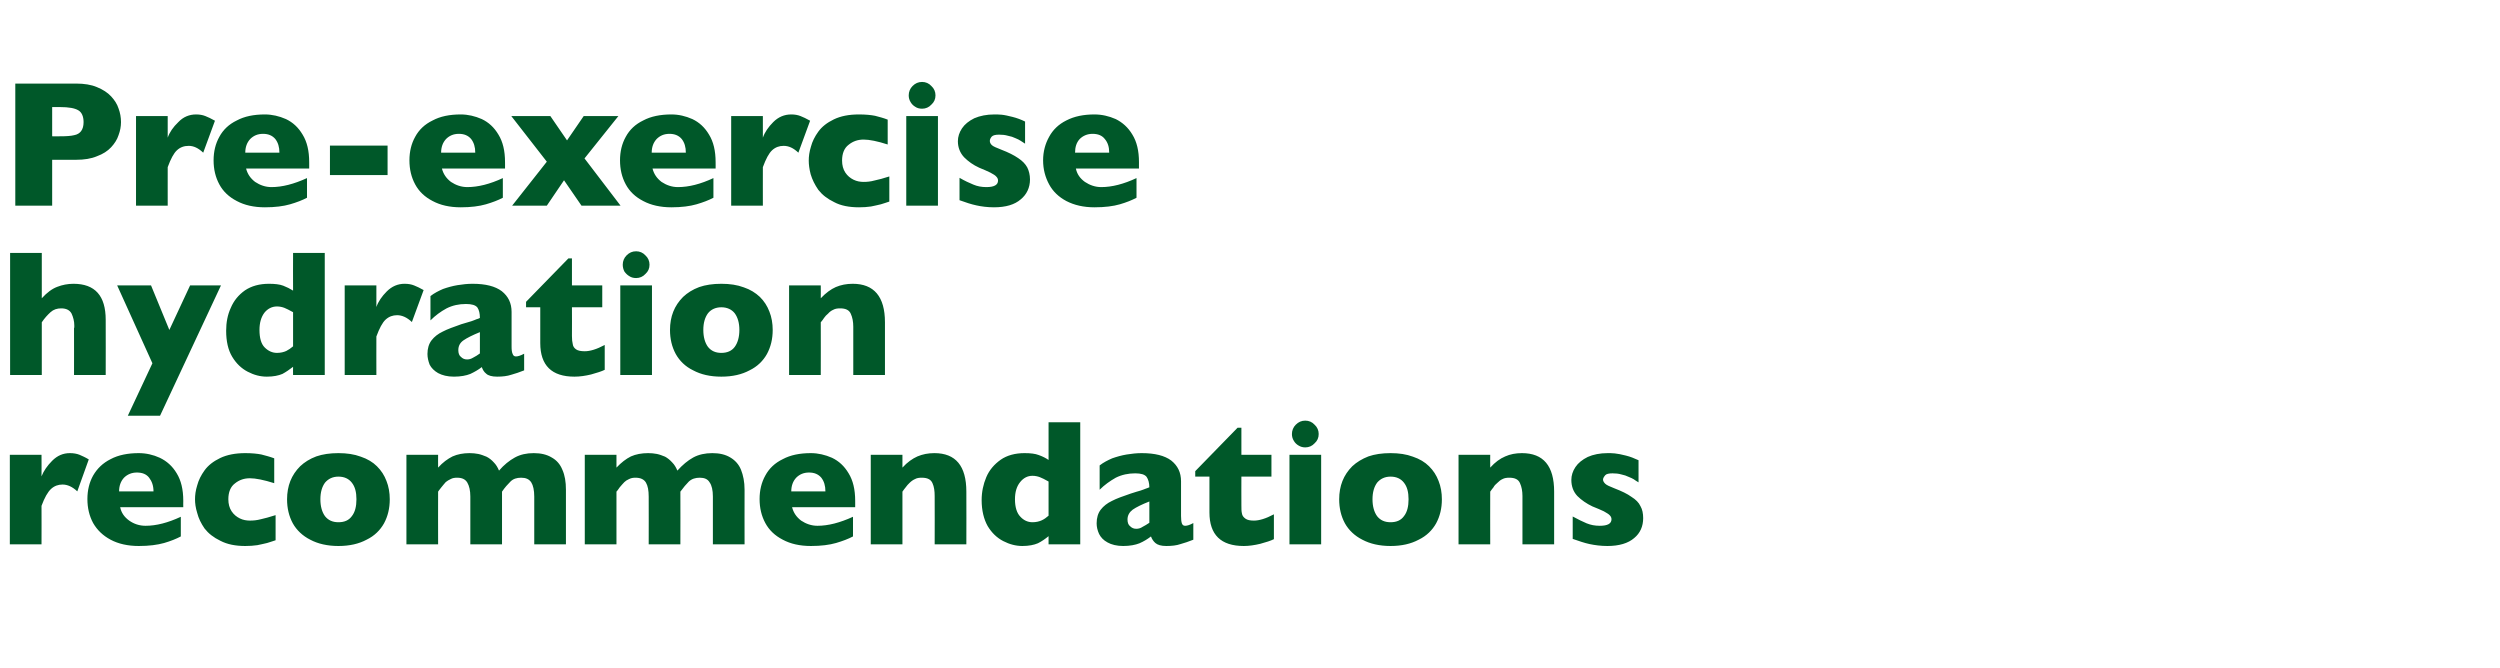
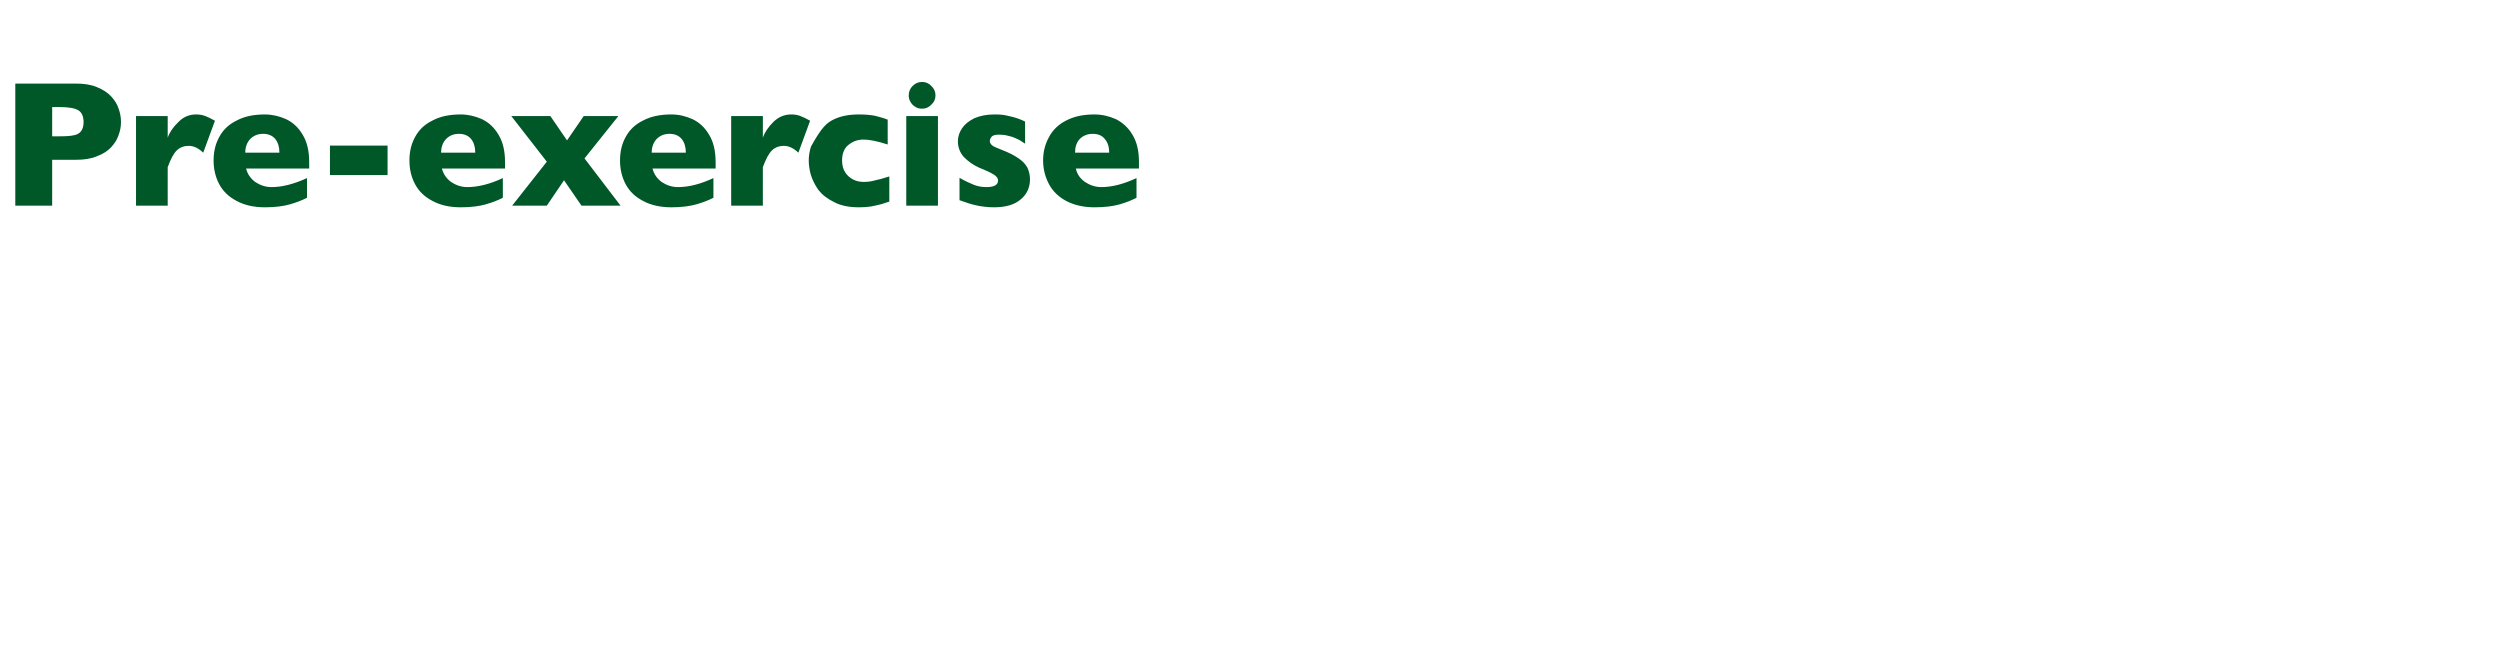
<svg xmlns="http://www.w3.org/2000/svg" version="1.1" width="915.3px" height="244.5px" viewBox="0 -30 915.3 244.5" style="top:-30px">
  <desc>Pre exercise hydration recommendations</desc>
  <defs />
  <g id="Polygon197859">
-     <path d="M 32.5 138.2 C 32.5 138.2 28.3 149.9 28.3 149.9 C 26.5 148.2 24.7 147.4 22.9 147.4 C 21.3 147.4 19.9 147.9 18.7 149 C 17.5 150.1 16.3 152.2 15.2 155.2 C 15.24 155.16 15.2 169.3 15.2 169.3 L 3.6 169.3 L 3.6 136.5 L 15.2 136.5 C 15.2 136.5 15.24 144.4 15.2 144.4 C 16 142.4 17.3 140.5 19.1 138.7 C 21 136.8 23.1 135.9 25.6 135.9 C 26.9 135.9 28.1 136.1 29.1 136.5 C 30 136.9 31.2 137.4 32.5 138.2 Z M 67.1 155.7 C 67.1 155.7 43.96 155.68 44 155.7 C 44.4 157.7 45.5 159.3 47.3 160.6 C 49 161.8 51 162.5 53.3 162.5 C 57.2 162.5 61.5 161.4 66.2 159.2 C 66.2 159.2 66.2 166.4 66.2 166.4 C 64.5 167.3 62.5 168.1 60.1 168.8 C 57.6 169.5 54.6 169.9 50.8 169.9 C 46.8 169.9 43.3 169.1 40.5 167.6 C 37.7 166.1 35.6 164.1 34.1 161.5 C 32.7 158.9 32 156 32 152.7 C 32 149.5 32.7 146.6 34.1 144.1 C 35.6 141.5 37.7 139.5 40.5 138.1 C 43.3 136.6 46.8 135.9 50.8 135.9 C 53.5 135.9 56.1 136.5 58.5 137.6 C 61 138.8 63.1 140.6 64.7 143.3 C 66.3 145.9 67.1 149.2 67.1 153.4 C 67.06 153.36 67.1 155.7 67.1 155.7 Z M 56.2 149.9 C 56.2 147.8 55.6 146.2 54.6 144.9 C 53.6 143.6 52.1 143 50.1 143 C 48.2 143 46.6 143.7 45.4 144.9 C 44.2 146.2 43.6 147.9 43.6 149.9 C 43.6 149.9 56.2 149.9 56.2 149.9 Z M 100.9 167.8 C 99.9 168.1 98.9 168.5 97.8 168.8 C 96.7 169.1 95.5 169.3 94.2 169.6 C 92.8 169.8 91.4 169.9 89.8 169.9 C 86.2 169.9 83.2 169.3 80.7 168 C 78.2 166.8 76.3 165.3 74.9 163.5 C 73.6 161.6 72.7 159.8 72.2 157.8 C 71.6 155.9 71.4 154.2 71.4 152.8 C 71.4 151.3 71.6 149.6 72.2 147.7 C 72.7 145.8 73.6 144 74.9 142.2 C 76.2 140.4 78.1 138.9 80.6 137.7 C 83.1 136.5 86.2 135.9 89.8 135.9 C 92.2 135.9 94.2 136.1 95.7 136.4 C 97.2 136.8 98.8 137.2 100.4 137.8 C 100.4 137.8 100.4 146.9 100.4 146.9 C 96.6 145.7 93.6 145.1 91.5 145.1 C 89.4 145.1 87.6 145.7 86 147 C 84.4 148.2 83.6 150.2 83.6 152.8 C 83.6 154.5 84 156 84.8 157.2 C 85.6 158.4 86.6 159.2 87.8 159.8 C 89 160.4 90.3 160.6 91.5 160.6 C 92.7 160.6 94 160.5 95.5 160.1 C 96.9 159.8 98.7 159.3 100.9 158.6 C 100.9 158.6 100.9 167.8 100.9 167.8 Z M 142.7 152.8 C 142.7 156.1 142 159 140.6 161.6 C 139.2 164.1 137.1 166.2 134.2 167.6 C 131.4 169.1 128 169.9 123.9 169.9 C 119.9 169.9 116.4 169.1 113.6 167.6 C 110.8 166.2 108.6 164.1 107.2 161.6 C 105.8 159 105.1 156.1 105.1 152.8 C 105.1 150.4 105.5 148.1 106.3 146.1 C 107.1 144.1 108.3 142.3 109.9 140.7 C 111.5 139.2 113.4 138 115.8 137.1 C 118.1 136.3 120.8 135.9 123.9 135.9 C 127 135.9 129.7 136.3 132.1 137.2 C 134.5 138 136.5 139.2 138 140.7 C 139.6 142.3 140.7 144 141.5 146.1 C 142.3 148.1 142.7 150.4 142.7 152.8 Z M 130.5 152.8 C 130.5 150.2 130 148.2 128.8 146.7 C 127.7 145.3 126.1 144.5 123.9 144.5 C 121.8 144.5 120.2 145.3 119 146.7 C 117.9 148.2 117.3 150.2 117.3 152.8 C 117.3 155.4 117.9 157.5 119 159 C 120.2 160.5 121.8 161.2 123.9 161.2 C 126.1 161.2 127.7 160.5 128.8 159 C 130 157.5 130.5 155.4 130.5 152.8 Z M 207.2 169.3 L 195.6 169.3 C 195.6 169.3 195.62 151.78 195.6 151.8 C 195.6 149.5 195.2 147.7 194.5 146.6 C 193.7 145.4 192.5 144.9 190.8 144.9 C 189.2 144.9 187.9 145.3 186.9 146.3 C 185.9 147.3 184.8 148.5 183.8 150 C 183.79 150.01 183.8 169.3 183.8 169.3 L 172.2 169.3 C 172.2 169.3 172.19 151.78 172.2 151.8 C 172.2 149.6 171.8 147.9 171.1 146.7 C 170.4 145.5 169.2 144.9 167.4 144.9 C 166.5 144.9 165.7 145 165 145.4 C 164.3 145.7 163.7 146.1 163.2 146.5 C 162.8 147 162.2 147.6 161.6 148.4 C 160.9 149.3 160.5 149.8 160.4 150 C 160.36 150.01 160.4 169.3 160.4 169.3 L 148.8 169.3 L 148.8 136.5 L 160.4 136.5 C 160.4 136.5 160.36 141.18 160.4 141.2 C 162.1 139.3 163.9 138 165.7 137.1 C 167.5 136.3 169.6 135.9 171.9 135.9 C 173 135.9 174.1 136 175.1 136.2 C 176.1 136.4 177.1 136.8 178.1 137.2 C 179.1 137.7 180 138.4 180.8 139.3 C 181.6 140.1 182.2 141.1 182.7 142.3 C 184.5 140.2 186.5 138.6 188.5 137.5 C 190.5 136.4 192.8 135.9 195.4 135.9 C 198 135.9 200.2 136.4 202 137.5 C 203.8 138.5 205.1 140 205.9 142 C 206.8 144 207.2 146.4 207.2 149.3 C 207.22 149.27 207.2 169.3 207.2 169.3 Z M 272.6 169.3 L 261 169.3 C 261 169.3 260.97 151.78 261 151.8 C 261 149.5 260.6 147.7 259.8 146.6 C 259.1 145.4 257.9 144.9 256.2 144.9 C 254.6 144.9 253.3 145.3 252.2 146.3 C 251.2 147.3 250.2 148.5 249.1 150 C 249.14 150.01 249.1 169.3 249.1 169.3 L 237.5 169.3 C 237.5 169.3 237.54 151.78 237.5 151.8 C 237.5 149.6 237.2 147.9 236.5 146.7 C 235.8 145.5 234.5 144.9 232.7 144.9 C 231.8 144.9 231.1 145 230.3 145.4 C 229.6 145.7 229 146.1 228.6 146.5 C 228.1 147 227.6 147.6 226.9 148.4 C 226.3 149.3 225.9 149.8 225.7 150 C 225.71 150.01 225.7 169.3 225.7 169.3 L 214.1 169.3 L 214.1 136.5 L 225.7 136.5 C 225.7 136.5 225.71 141.18 225.7 141.2 C 227.5 139.3 229.2 138 231 137.1 C 232.8 136.3 234.9 135.9 237.3 135.9 C 238.4 135.9 239.5 136 240.5 136.2 C 241.5 136.4 242.5 136.8 243.5 137.2 C 244.4 137.7 245.3 138.4 246.1 139.3 C 246.9 140.1 247.5 141.1 248 142.3 C 249.9 140.2 251.8 138.6 253.8 137.5 C 255.8 136.4 258.2 135.9 260.8 135.9 C 263.4 135.9 265.6 136.4 267.4 137.5 C 269.1 138.5 270.5 140 271.3 142 C 272.1 144 272.6 146.4 272.6 149.3 C 272.57 149.27 272.6 169.3 272.6 169.3 Z M 313.1 155.7 C 313.1 155.7 290.01 155.68 290 155.7 C 290.5 157.7 291.6 159.3 293.3 160.6 C 295.1 161.8 297.1 162.5 299.3 162.5 C 303.2 162.5 307.5 161.4 312.3 159.2 C 312.3 159.2 312.3 166.4 312.3 166.4 C 310.6 167.3 308.5 168.1 306.1 168.8 C 303.7 169.5 300.6 169.9 296.9 169.9 C 292.8 169.9 289.4 169.1 286.6 167.6 C 283.7 166.1 281.6 164.1 280.2 161.5 C 278.8 158.9 278.1 156 278.1 152.7 C 278.1 149.5 278.8 146.6 280.2 144.1 C 281.6 141.5 283.7 139.5 286.6 138.1 C 289.4 136.6 292.8 135.9 296.9 135.9 C 299.5 135.9 302.1 136.5 304.6 137.6 C 307.1 138.8 309.1 140.6 310.7 143.3 C 312.3 145.9 313.1 149.2 313.1 153.4 C 313.11 153.36 313.1 155.7 313.1 155.7 Z M 302.2 149.9 C 302.2 147.8 301.7 146.2 300.7 144.9 C 299.6 143.6 298.1 143 296.2 143 C 294.2 143 292.7 143.7 291.5 144.9 C 290.3 146.2 289.7 147.9 289.7 149.9 C 289.7 149.9 302.2 149.9 302.2 149.9 Z M 353.8 169.3 L 342.2 169.3 C 342.2 169.3 342.25 151.59 342.2 151.6 C 342.2 149.8 342 148.2 341.4 146.9 C 340.8 145.5 339.5 144.9 337.5 144.9 C 336.5 144.9 335.7 145 335 145.4 C 334.3 145.7 333.6 146.2 333 146.8 C 332.5 147.3 332 147.8 331.6 148.4 C 331.2 148.9 330.8 149.4 330.4 150 C 330.42 150.01 330.4 169.3 330.4 169.3 L 318.8 169.3 L 318.8 136.5 L 330.4 136.5 C 330.4 136.5 330.42 141.18 330.4 141.2 C 332.2 139.2 334.1 137.9 335.9 137.1 C 337.8 136.3 339.8 135.9 342.1 135.9 C 349.9 135.9 353.8 140.6 353.8 150 C 353.85 150.01 353.8 169.3 353.8 169.3 Z M 395.5 169.3 L 383.9 169.3 C 383.9 169.3 383.88 166.31 383.9 166.3 C 382.7 167.3 381.4 168.2 380 168.9 C 378.6 169.5 376.7 169.9 374.3 169.9 C 372 169.9 369.6 169.3 367.3 168.1 C 365 166.9 363.1 165.1 361.6 162.6 C 360.2 160.1 359.4 156.9 359.4 153.1 C 359.4 150.1 360 147.3 361.1 144.7 C 362.2 142.1 364 140 366.4 138.3 C 368.7 136.7 371.7 135.9 375.1 135.9 C 377.3 135.9 379 136.1 380.3 136.6 C 381.7 137.1 382.9 137.7 383.9 138.4 C 383.88 138.41 383.9 124.6 383.9 124.6 L 395.5 124.6 L 395.5 169.3 Z M 383.9 158.8 C 383.9 158.8 383.9 146.3 383.9 146.3 C 382.5 145.5 381.5 145 380.7 144.7 C 379.9 144.4 379 144.2 378 144.2 C 376.2 144.2 374.7 145 373.5 146.5 C 372.2 148.1 371.6 150.2 371.6 152.8 C 371.6 155.7 372.3 157.9 373.6 159.2 C 374.8 160.5 376.3 161.2 378 161.2 C 379.4 161.2 380.5 160.9 381.4 160.5 C 382.3 160.1 383.1 159.5 383.9 158.8 Z M 436.9 167.6 C 435.2 168.3 433.6 168.8 432.2 169.2 C 430.8 169.7 429 169.9 427 169.9 C 425.1 169.9 423.8 169.5 423 168.8 C 422.3 168.2 421.7 167.3 421.4 166.4 C 420.1 167.4 418.8 168.2 417.2 168.9 C 415.7 169.5 413.7 169.9 411.2 169.9 C 408.9 169.9 406.9 169.4 405.5 168.6 C 404 167.8 403 166.7 402.4 165.5 C 401.8 164.2 401.5 162.9 401.5 161.6 C 401.5 159.6 402 157.9 403 156.6 C 404 155.3 405.4 154.2 407.1 153.4 C 408.8 152.5 411.1 151.7 414 150.7 C 415.6 150.2 416.8 149.8 417.6 149.6 C 418.4 149.3 419.1 149.1 419.5 148.9 C 419.9 148.8 420.3 148.6 420.8 148.4 C 420.8 146.8 420.4 145.5 419.8 144.6 C 419.1 143.7 417.7 143.3 415.6 143.3 C 413.1 143.3 410.7 143.8 408.5 144.9 C 406.4 146.1 404.4 147.5 402.6 149.3 C 402.6 149.3 402.6 140.4 402.6 140.4 C 404 139.3 405.6 138.5 407.2 137.8 C 408.9 137.2 410.7 136.7 412.5 136.4 C 414.3 136.1 416.2 135.9 418 135.9 C 422.8 135.9 426.4 136.8 428.8 138.6 C 431.2 140.5 432.4 143 432.4 146.2 C 432.4 146.2 432.4 158.9 432.4 158.9 C 432.4 160.1 432.5 161 432.7 161.6 C 432.9 162.2 433.3 162.5 433.9 162.5 C 434.7 162.5 435.6 162.2 436.9 161.5 C 436.9 161.5 436.9 167.6 436.9 167.6 Z M 420.8 161.4 C 420.8 161.4 420.8 153.6 420.8 153.6 C 418 154.7 416 155.7 414.7 156.6 C 413.5 157.5 412.8 158.7 412.8 160.2 C 412.8 161.3 413.1 162.2 413.8 162.7 C 414.4 163.3 415.1 163.6 416 163.6 C 416.8 163.6 417.6 163.4 418.3 162.9 C 419.1 162.5 419.9 162 420.8 161.4 Z M 466.4 167.4 C 465.2 168 463.6 168.5 461.4 169.1 C 459.3 169.6 457.3 169.9 455.4 169.9 C 447 169.9 442.8 165.8 442.8 157.6 C 442.83 157.61 442.8 144.5 442.8 144.5 L 437.6 144.5 L 437.6 142.5 L 453.1 126.6 L 454.5 126.6 L 454.5 136.5 L 465.5 136.5 L 465.5 144.5 L 454.5 144.5 C 454.5 144.5 454.46 155.03 454.5 155 C 454.5 156.3 454.5 157.2 454.7 158 C 454.8 158.8 455.3 159.4 456 159.9 C 456.7 160.4 457.7 160.6 459.1 160.6 C 461 160.6 463.4 159.9 466.4 158.3 C 466.4 158.3 466.4 167.4 466.4 167.4 Z M 482.8 128.9 C 482.8 130.3 482.3 131.4 481.3 132.3 C 480.4 133.3 479.2 133.8 477.9 133.8 C 477 133.8 476.2 133.6 475.4 133.1 C 474.7 132.7 474.1 132.1 473.7 131.4 C 473.2 130.6 473 129.8 473 128.9 C 473 127.6 473.5 126.4 474.4 125.5 C 475.4 124.5 476.5 124 477.9 124 C 479.2 124 480.4 124.5 481.3 125.5 C 482.3 126.4 482.8 127.6 482.8 128.9 Z M 483.7 169.3 L 472.1 169.3 L 472.1 136.5 L 483.7 136.5 L 483.7 169.3 Z M 527.9 152.8 C 527.9 156.1 527.2 159 525.8 161.6 C 524.4 164.1 522.3 166.2 519.4 167.6 C 516.6 169.1 513.2 169.9 509.1 169.9 C 505.1 169.9 501.6 169.1 498.8 167.6 C 496 166.2 493.8 164.1 492.4 161.6 C 491 159 490.3 156.1 490.3 152.8 C 490.3 150.4 490.7 148.1 491.5 146.1 C 492.3 144.1 493.5 142.3 495.1 140.7 C 496.7 139.2 498.7 138 501 137.1 C 503.3 136.3 506 135.9 509.1 135.9 C 512.2 135.9 514.9 136.3 517.3 137.2 C 519.7 138 521.7 139.2 523.2 140.7 C 524.8 142.3 525.9 144 526.7 146.1 C 527.5 148.1 527.9 150.4 527.9 152.8 Z M 515.7 152.8 C 515.7 150.2 515.2 148.2 514 146.7 C 512.9 145.3 511.3 144.5 509.1 144.5 C 507 144.5 505.4 145.3 504.2 146.7 C 503.1 148.2 502.5 150.2 502.5 152.8 C 502.5 155.4 503.1 157.5 504.2 159 C 505.4 160.5 507 161.2 509.1 161.2 C 511.3 161.2 512.9 160.5 514 159 C 515.2 157.5 515.7 155.4 515.7 152.8 Z M 569 169.3 L 557.4 169.3 C 557.4 169.3 557.39 151.59 557.4 151.6 C 557.4 149.8 557.1 148.2 556.5 146.9 C 555.9 145.5 554.6 144.9 552.6 144.9 C 551.7 144.9 550.8 145 550.1 145.4 C 549.4 145.7 548.8 146.2 548.2 146.8 C 547.6 147.3 547.1 147.8 546.8 148.4 C 546.4 148.9 546 149.4 545.6 150 C 545.56 150.01 545.6 169.3 545.6 169.3 L 534 169.3 L 534 136.5 L 545.6 136.5 C 545.6 136.5 545.56 141.18 545.6 141.2 C 547.4 139.2 549.2 137.9 551.1 137.1 C 552.9 136.3 554.9 135.9 557.2 135.9 C 565.1 135.9 569 140.6 569 150 C 568.99 150.01 569 169.3 569 169.3 Z M 601.6 159.7 C 601.6 162.7 600.5 165.2 598.3 167 C 596.1 168.9 592.8 169.9 588.5 169.9 C 586.1 169.9 583.9 169.6 582 169.2 C 580.1 168.8 578.1 168.1 575.8 167.3 C 575.8 167.3 575.8 159.1 575.8 159.1 C 577.8 160.2 579.5 161 580.9 161.6 C 582.4 162.2 583.9 162.5 585.7 162.5 C 588.6 162.5 590 161.7 590 160.1 C 590 159.6 589.8 159.1 589.4 158.7 C 589 158.2 588.2 157.8 587.2 157.2 C 586.1 156.7 584.8 156.1 583 155.4 C 580.9 154.4 579 153.1 577.5 151.6 C 576 150 575.3 148 575.3 145.7 C 575.3 144.1 575.8 142.5 576.8 141 C 577.8 139.5 579.3 138.3 581.3 137.3 C 583.3 136.4 585.8 135.9 588.6 135.9 C 589.3 135.9 590.2 135.9 591.2 136 C 592.3 136.1 593.7 136.4 595.3 136.8 C 596.9 137.2 598.4 137.8 599.9 138.5 C 599.9 138.5 599.9 146.6 599.9 146.6 C 599.2 146.2 598.6 145.8 598.2 145.5 C 597.7 145.2 597.1 144.9 596.3 144.6 C 595.5 144.2 594.6 143.9 593.6 143.7 C 592.6 143.4 591.5 143.3 590.4 143.3 C 589.1 143.3 588.1 143.5 587.7 144 C 587.2 144.6 586.9 145.1 586.9 145.6 C 586.9 146.1 587.2 146.6 587.7 147.1 C 588.2 147.6 589.3 148.1 591.1 148.8 C 593.7 149.8 595.8 150.8 597.3 151.9 C 598.9 152.9 600 154 600.6 155.3 C 601.3 156.5 601.6 158 601.6 159.7 Z " stroke="none" fill="#005829" />
-   </g>
+     </g>
  <g id="Polygon197858">
-     <path d="M 38.7 107.3 L 27.1 107.3 C 27.1 107.3 27.13 90.26 27.1 90.3 C 27.1 90.1 27.1 90 27.2 89.9 C 27.2 89.8 27.2 89.5 27.2 89.1 C 27.2 87.6 26.8 86.1 26.2 84.8 C 25.5 83.5 24.2 82.9 22.4 82.9 C 20.9 82.9 19.6 83.3 18.5 84.3 C 17.4 85.3 16.3 86.5 15.3 88 C 15.31 88.01 15.3 107.3 15.3 107.3 L 3.7 107.3 L 3.7 62.6 L 15.3 62.6 C 15.3 62.6 15.31 79.18 15.3 79.2 C 17.2 77.1 19.1 75.7 21 75 C 22.8 74.3 24.8 73.9 26.9 73.9 C 34.8 73.9 38.7 78.3 38.7 87.1 C 38.74 87.14 38.7 107.3 38.7 107.3 Z M 80.9 74.5 L 58.6 122.2 L 46.8 122.2 L 55.8 103 L 42.9 74.5 L 55.3 74.5 L 62 90.8 L 69.6 74.5 L 80.9 74.5 Z M 118.9 107.3 L 107.3 107.3 C 107.3 107.3 107.25 104.31 107.3 104.3 C 106 105.3 104.7 106.2 103.4 106.9 C 102 107.5 100.1 107.9 97.7 107.9 C 95.3 107.9 93 107.3 90.7 106.1 C 88.4 104.9 86.5 103.1 85 100.6 C 83.5 98.1 82.8 94.9 82.8 91.1 C 82.8 88.1 83.3 85.3 84.5 82.7 C 85.6 80.1 87.3 78 89.7 76.3 C 92.1 74.7 95 73.9 98.5 73.9 C 100.6 73.9 102.4 74.1 103.7 74.6 C 105 75.1 106.2 75.7 107.3 76.4 C 107.25 76.41 107.3 62.6 107.3 62.6 L 118.9 62.6 L 118.9 107.3 Z M 107.3 96.8 C 107.3 96.8 107.3 84.3 107.3 84.3 C 105.9 83.5 104.8 83 104.1 82.7 C 103.3 82.4 102.4 82.2 101.4 82.2 C 99.6 82.2 98 83 96.8 84.5 C 95.6 86.1 95 88.2 95 90.8 C 95 93.7 95.6 95.9 96.9 97.2 C 98.2 98.5 99.7 99.2 101.4 99.2 C 102.8 99.2 103.9 98.9 104.8 98.5 C 105.6 98.1 106.5 97.5 107.3 96.8 Z M 155.1 76.2 C 155.1 76.2 150.8 87.9 150.8 87.9 C 149 86.2 147.2 85.4 145.4 85.4 C 143.8 85.4 142.4 85.9 141.2 87 C 140 88.1 138.9 90.2 137.8 93.2 C 137.77 93.16 137.8 107.3 137.8 107.3 L 126.2 107.3 L 126.2 74.5 L 137.8 74.5 C 137.8 74.5 137.77 82.4 137.8 82.4 C 138.5 80.4 139.8 78.5 141.6 76.7 C 143.5 74.8 145.7 73.9 148.1 73.9 C 149.5 73.9 150.6 74.1 151.6 74.5 C 152.6 74.9 153.7 75.4 155.1 76.2 Z M 191.9 105.6 C 190.2 106.3 188.6 106.8 187.2 107.2 C 185.7 107.7 184 107.9 182 107.9 C 180.1 107.9 178.7 107.5 178 106.8 C 177.2 106.2 176.7 105.3 176.4 104.4 C 175.1 105.4 173.7 106.2 172.2 106.9 C 170.7 107.5 168.7 107.9 166.2 107.9 C 163.8 107.9 161.9 107.4 160.4 106.6 C 159 105.8 157.9 104.7 157.3 103.5 C 156.8 102.2 156.5 100.9 156.5 99.6 C 156.5 97.6 157 95.9 158 94.6 C 159 93.3 160.4 92.2 162.1 91.4 C 163.8 90.5 166.1 89.7 168.9 88.7 C 170.5 88.2 171.8 87.8 172.6 87.6 C 173.4 87.3 174 87.1 174.4 86.9 C 174.9 86.8 175.3 86.6 175.7 86.4 C 175.7 84.8 175.4 83.5 174.8 82.6 C 174.1 81.7 172.7 81.3 170.6 81.3 C 168 81.3 165.7 81.8 163.5 82.9 C 161.3 84.1 159.4 85.5 157.6 87.3 C 157.6 87.3 157.6 78.4 157.6 78.4 C 159 77.3 160.6 76.5 162.2 75.8 C 163.9 75.2 165.7 74.7 167.5 74.4 C 169.3 74.1 171.2 73.9 173 73.9 C 177.8 73.9 181.3 74.8 183.7 76.6 C 186.1 78.5 187.3 81 187.3 84.2 C 187.3 84.2 187.3 96.9 187.3 96.9 C 187.3 98.1 187.4 99 187.7 99.6 C 187.9 100.2 188.3 100.5 188.9 100.5 C 189.6 100.5 190.6 100.2 191.9 99.5 C 191.9 99.5 191.9 105.6 191.9 105.6 Z M 175.7 99.4 C 175.7 99.4 175.7 91.6 175.7 91.6 C 173 92.7 171 93.7 169.7 94.6 C 168.4 95.5 167.8 96.7 167.8 98.2 C 167.8 99.3 168.1 100.2 168.8 100.7 C 169.4 101.3 170.1 101.6 171 101.6 C 171.8 101.6 172.5 101.4 173.3 100.9 C 174.1 100.5 174.9 100 175.7 99.4 Z M 221.4 105.4 C 220.2 106 218.5 106.5 216.4 107.1 C 214.3 107.6 212.3 107.9 210.3 107.9 C 202 107.9 197.8 103.8 197.8 95.6 C 197.81 95.61 197.8 82.5 197.8 82.5 L 192.6 82.5 L 192.6 80.5 L 208.1 64.6 L 209.4 64.6 L 209.4 74.5 L 220.5 74.5 L 220.5 82.5 L 209.4 82.5 C 209.4 82.5 209.44 93.03 209.4 93 C 209.4 94.3 209.5 95.2 209.7 96 C 209.8 96.8 210.2 97.4 210.9 97.9 C 211.6 98.4 212.7 98.6 214.1 98.6 C 216 98.6 218.4 97.9 221.4 96.3 C 221.4 96.3 221.4 105.4 221.4 105.4 Z M 237.8 66.9 C 237.8 68.3 237.3 69.4 236.3 70.3 C 235.4 71.3 234.2 71.8 232.9 71.8 C 232 71.8 231.1 71.6 230.4 71.1 C 229.7 70.7 229.1 70.1 228.6 69.4 C 228.2 68.6 228 67.8 228 66.9 C 228 65.6 228.5 64.4 229.4 63.5 C 230.4 62.5 231.5 62 232.9 62 C 234.2 62 235.4 62.5 236.3 63.5 C 237.3 64.4 237.8 65.6 237.8 66.9 Z M 238.7 107.3 L 227.1 107.3 L 227.1 74.5 L 238.7 74.5 L 238.7 107.3 Z M 282.9 90.8 C 282.9 94.1 282.2 97 280.8 99.6 C 279.4 102.1 277.3 104.2 274.4 105.6 C 271.6 107.1 268.2 107.9 264.1 107.9 C 260 107.9 256.6 107.1 253.8 105.6 C 250.9 104.2 248.8 102.1 247.4 99.6 C 246 97 245.3 94.1 245.3 90.8 C 245.3 88.4 245.7 86.1 246.5 84.1 C 247.3 82.1 248.5 80.3 250.1 78.7 C 251.7 77.2 253.6 76 256 75.1 C 258.3 74.3 261 73.9 264.1 73.9 C 267.2 73.9 269.9 74.3 272.3 75.2 C 274.7 76 276.6 77.2 278.2 78.7 C 279.8 80.3 280.9 82 281.7 84.1 C 282.5 86.1 282.9 88.4 282.9 90.8 Z M 270.7 90.8 C 270.7 88.2 270.1 86.2 269 84.7 C 267.9 83.3 266.2 82.5 264.1 82.5 C 262 82.5 260.3 83.3 259.2 84.7 C 258.1 86.2 257.5 88.2 257.5 90.8 C 257.5 93.4 258.1 95.5 259.2 97 C 260.4 98.5 262 99.2 264.1 99.2 C 266.2 99.2 267.9 98.5 269 97 C 270.1 95.5 270.7 93.4 270.7 90.8 Z M 324 107.3 L 312.4 107.3 C 312.4 107.3 312.37 89.59 312.4 89.6 C 312.4 87.8 312.1 86.2 311.5 84.9 C 310.9 83.5 309.6 82.9 307.6 82.9 C 306.7 82.9 305.8 83 305.1 83.4 C 304.4 83.7 303.7 84.2 303.2 84.8 C 302.6 85.3 302.1 85.8 301.7 86.4 C 301.4 86.9 301 87.4 300.5 88 C 300.54 88.01 300.5 107.3 300.5 107.3 L 288.9 107.3 L 288.9 74.5 L 300.5 74.5 C 300.5 74.5 300.54 79.18 300.5 79.2 C 302.4 77.2 304.2 75.9 306 75.1 C 307.9 74.3 309.9 73.9 312.2 73.9 C 320 73.9 324 78.6 324 88 C 323.97 88.01 324 107.3 324 107.3 Z " stroke="none" fill="#005829" />
-   </g>
+     </g>
  <g id="Polygon197857">
-     <path d="M 44.3 14.7 C 44.3 16.3 44 17.9 43.4 19.5 C 42.9 21.1 41.9 22.6 40.7 23.9 C 39.4 25.3 37.7 26.4 35.5 27.2 C 33.4 28.1 30.8 28.5 27.9 28.5 C 27.91 28.52 19.1 28.5 19.1 28.5 L 19.1 45.3 L 5.6 45.3 L 5.6 0.6 C 5.6 0.6 27.91 0.61 27.9 0.6 C 30.8 0.6 33.4 1 35.5 1.9 C 37.7 2.8 39.4 3.9 40.7 5.3 C 41.9 6.6 42.9 8.1 43.4 9.7 C 44 11.3 44.3 13 44.3 14.7 Z M 30.6 14.7 C 30.6 12.6 29.9 11.1 28.7 10.4 C 27.4 9.6 25.2 9.2 21.9 9.2 C 21.91 9.18 19.1 9.2 19.1 9.2 L 19.1 19.9 C 19.1 19.9 21.98 19.95 22 19.9 C 24.2 19.9 25.9 19.8 27.1 19.5 C 28.3 19.3 29.2 18.7 29.7 18 C 30.3 17.2 30.6 16.1 30.6 14.7 Z M 78.7 14.2 C 78.7 14.2 74.4 25.9 74.4 25.9 C 72.6 24.2 70.9 23.4 69.1 23.4 C 67.4 23.4 66 23.9 64.8 25 C 63.6 26.1 62.5 28.2 61.4 31.2 C 61.39 31.16 61.4 45.3 61.4 45.3 L 49.8 45.3 L 49.8 12.5 L 61.4 12.5 C 61.4 12.5 61.39 20.4 61.4 20.4 C 62.1 18.4 63.4 16.5 65.3 14.7 C 67.1 12.8 69.3 11.9 71.8 11.9 C 73.1 11.9 74.2 12.1 75.2 12.5 C 76.2 12.9 77.3 13.4 78.7 14.2 Z M 113.2 31.7 C 113.2 31.7 90.11 31.68 90.1 31.7 C 90.6 33.7 91.7 35.3 93.4 36.6 C 95.2 37.8 97.2 38.5 99.4 38.5 C 103.3 38.5 107.6 37.4 112.4 35.2 C 112.4 35.2 112.4 42.4 112.4 42.4 C 110.7 43.3 108.6 44.1 106.2 44.8 C 103.8 45.5 100.7 45.9 97 45.9 C 92.9 45.9 89.5 45.1 86.7 43.6 C 83.8 42.1 81.7 40.1 80.3 37.5 C 78.9 34.9 78.2 32 78.2 28.7 C 78.2 25.5 78.9 22.6 80.3 20.1 C 81.7 17.5 83.8 15.5 86.7 14.1 C 89.5 12.6 92.9 11.9 97 11.9 C 99.6 11.9 102.2 12.5 104.7 13.6 C 107.2 14.8 109.2 16.6 110.8 19.3 C 112.4 21.9 113.2 25.2 113.2 29.4 C 113.21 29.36 113.2 31.7 113.2 31.7 Z M 102.3 25.9 C 102.3 23.8 101.8 22.2 100.8 20.9 C 99.7 19.6 98.2 19 96.3 19 C 94.3 19 92.8 19.7 91.6 20.9 C 90.4 22.2 89.8 23.9 89.8 25.9 C 89.8 25.9 102.3 25.9 102.3 25.9 Z M 141.9 34.1 L 120.8 34.1 L 120.8 23.3 L 141.9 23.3 L 141.9 34.1 Z M 184.9 31.7 C 184.9 31.7 161.81 31.68 161.8 31.7 C 162.3 33.7 163.4 35.3 165.1 36.6 C 166.9 37.8 168.9 38.5 171.1 38.5 C 175 38.5 179.4 37.4 184.1 35.2 C 184.1 35.2 184.1 42.4 184.1 42.4 C 182.4 43.3 180.3 44.1 177.9 44.8 C 175.5 45.5 172.4 45.9 168.7 45.9 C 164.6 45.9 161.2 45.1 158.4 43.6 C 155.5 42.1 153.4 40.1 152 37.5 C 150.6 34.9 149.9 32 149.9 28.7 C 149.9 25.5 150.6 22.6 152 20.1 C 153.4 17.5 155.5 15.5 158.4 14.1 C 161.2 12.6 164.6 11.9 168.7 11.9 C 171.3 11.9 173.9 12.5 176.4 13.6 C 178.9 14.8 180.9 16.6 182.5 19.3 C 184.1 21.9 184.9 25.2 184.9 29.4 C 184.92 29.36 184.9 31.7 184.9 31.7 Z M 174 25.9 C 174 23.8 173.5 22.2 172.5 20.9 C 171.4 19.6 169.9 19 168 19 C 166 19 164.5 19.7 163.3 20.9 C 162.1 22.2 161.5 23.9 161.5 25.9 C 161.5 25.9 174 25.9 174 25.9 Z M 227.2 45.3 L 212.9 45.3 L 206.5 36 L 200.2 45.3 L 187.5 45.3 L 200.2 29.2 L 187.2 12.5 L 201.5 12.5 L 207.6 21.4 L 213.7 12.5 L 226.4 12.5 L 214 28 L 227.2 45.3 Z M 262 31.7 C 262 31.7 238.93 31.68 238.9 31.7 C 239.4 33.7 240.5 35.3 242.2 36.6 C 244 37.8 246 38.5 248.2 38.5 C 252.2 38.5 256.5 37.4 261.2 35.2 C 261.2 35.2 261.2 42.4 261.2 42.4 C 259.5 43.3 257.4 44.1 255 44.8 C 252.6 45.5 249.5 45.9 245.8 45.9 C 241.8 45.9 238.3 45.1 235.5 43.6 C 232.6 42.1 230.5 40.1 229.1 37.5 C 227.7 34.9 227 32 227 28.7 C 227 25.5 227.7 22.6 229.1 20.1 C 230.5 17.5 232.6 15.5 235.5 14.1 C 238.3 12.6 241.8 11.9 245.8 11.9 C 248.5 11.9 251 12.5 253.5 13.6 C 256 14.8 258 16.6 259.6 19.3 C 261.2 21.9 262 25.2 262 29.4 C 262.03 29.36 262 31.7 262 31.7 Z M 251.1 25.9 C 251.1 23.8 250.6 22.2 249.6 20.9 C 248.5 19.6 247 19 245.1 19 C 243.1 19 241.6 19.7 240.4 20.9 C 239.2 22.2 238.6 23.9 238.6 25.9 C 238.6 25.9 251.1 25.9 251.1 25.9 Z M 296.6 14.2 C 296.6 14.2 292.3 25.9 292.3 25.9 C 290.5 24.2 288.8 23.4 286.9 23.4 C 285.3 23.4 283.9 23.9 282.7 25 C 281.5 26.1 280.4 28.2 279.3 31.2 C 279.28 31.16 279.3 45.3 279.3 45.3 L 267.7 45.3 L 267.7 12.5 L 279.3 12.5 C 279.3 12.5 279.28 20.4 279.3 20.4 C 280 18.4 281.3 16.5 283.1 14.7 C 285 12.8 287.2 11.9 289.7 11.9 C 291 11.9 292.1 12.1 293.1 12.5 C 294.1 12.9 295.2 13.4 296.6 14.2 Z M 325.6 43.8 C 324.6 44.1 323.6 44.5 322.5 44.8 C 321.4 45.1 320.2 45.3 318.9 45.6 C 317.5 45.8 316.1 45.9 314.5 45.9 C 310.9 45.9 307.8 45.3 305.4 44 C 302.9 42.8 301 41.3 299.6 39.5 C 298.3 37.6 297.4 35.8 296.8 33.8 C 296.3 31.9 296.1 30.2 296.1 28.8 C 296.1 27.3 296.3 25.6 296.9 23.7 C 297.4 21.8 298.3 20 299.6 18.2 C 300.9 16.4 302.8 14.9 305.3 13.7 C 307.8 12.5 310.8 11.9 314.5 11.9 C 316.9 11.9 318.9 12.1 320.4 12.4 C 321.9 12.8 323.5 13.2 325 13.8 C 325 13.8 325 22.9 325 22.9 C 321.3 21.7 318.3 21.1 316.2 21.1 C 314.1 21.1 312.3 21.7 310.7 23 C 309.1 24.2 308.3 26.2 308.3 28.8 C 308.3 30.5 308.7 32 309.5 33.2 C 310.3 34.4 311.3 35.2 312.5 35.8 C 313.7 36.4 315 36.6 316.2 36.6 C 317.3 36.6 318.7 36.5 320.1 36.1 C 321.6 35.8 323.4 35.3 325.6 34.6 C 325.6 34.6 325.6 43.8 325.6 43.8 Z M 342.5 4.9 C 342.5 6.3 342 7.4 341 8.3 C 340.1 9.3 338.9 9.8 337.6 9.8 C 336.7 9.8 335.8 9.6 335.1 9.1 C 334.4 8.7 333.8 8.1 333.4 7.4 C 332.9 6.6 332.7 5.8 332.7 4.9 C 332.7 3.6 333.2 2.4 334.1 1.5 C 335.1 0.5 336.2 0 337.6 0 C 338.9 0 340.1 0.5 341 1.5 C 342 2.4 342.5 3.6 342.5 4.9 Z M 343.4 45.3 L 331.8 45.3 L 331.8 12.5 L 343.4 12.5 L 343.4 45.3 Z M 377.1 35.7 C 377.1 38.7 375.9 41.2 373.7 43 C 371.5 44.9 368.3 45.9 363.9 45.9 C 361.5 45.9 359.3 45.6 357.5 45.2 C 355.6 44.8 353.5 44.1 351.3 43.3 C 351.3 43.3 351.3 35.1 351.3 35.1 C 353.2 36.2 354.9 37 356.4 37.6 C 357.8 38.2 359.4 38.5 361.1 38.5 C 364 38.5 365.4 37.7 365.4 36.1 C 365.4 35.6 365.2 35.1 364.8 34.7 C 364.4 34.2 363.7 33.8 362.6 33.2 C 361.6 32.7 360.2 32.1 358.5 31.4 C 356.3 30.4 354.5 29.1 353 27.6 C 351.5 26 350.7 24 350.7 21.7 C 350.7 20.1 351.2 18.5 352.2 17 C 353.2 15.5 354.7 14.3 356.7 13.3 C 358.8 12.4 361.2 11.9 364.1 11.9 C 364.8 11.9 365.6 11.9 366.7 12 C 367.8 12.1 369.1 12.4 370.7 12.8 C 372.3 13.2 373.9 13.8 375.3 14.5 C 375.3 14.5 375.3 22.6 375.3 22.6 C 374.7 22.2 374.1 21.8 373.6 21.5 C 373.2 21.2 372.5 20.9 371.8 20.6 C 371 20.2 370.1 19.9 369 19.7 C 368 19.4 366.9 19.3 365.8 19.3 C 364.5 19.3 363.6 19.5 363.1 20 C 362.6 20.6 362.4 21.1 362.4 21.6 C 362.4 22.1 362.6 22.6 363.1 23.1 C 363.6 23.6 364.8 24.1 366.6 24.8 C 369.2 25.8 371.2 26.8 372.8 27.9 C 374.3 28.9 375.4 30 376.1 31.3 C 376.7 32.5 377.1 34 377.1 35.7 Z M 417 31.7 C 417 31.7 393.87 31.68 393.9 31.7 C 394.3 33.7 395.4 35.3 397.2 36.6 C 399 37.8 401 38.5 403.2 38.5 C 407.1 38.5 411.4 37.4 416.1 35.2 C 416.1 35.2 416.1 42.4 416.1 42.4 C 414.4 43.3 412.4 44.1 410 44.8 C 407.6 45.5 404.5 45.9 400.7 45.9 C 396.7 45.9 393.3 45.1 390.4 43.6 C 387.6 42.1 385.5 40.1 384.1 37.5 C 382.7 34.9 381.9 32 381.9 28.7 C 381.9 25.5 382.7 22.6 384.1 20.1 C 385.5 17.5 387.6 15.5 390.4 14.1 C 393.3 12.6 396.7 11.9 400.7 11.9 C 403.4 11.9 406 12.5 408.5 13.6 C 410.9 14.8 413 16.6 414.6 19.3 C 416.2 21.9 417 25.2 417 29.4 C 416.98 29.36 417 31.7 417 31.7 Z M 406.1 25.9 C 406.1 23.8 405.6 22.2 404.5 20.9 C 403.5 19.6 402 19 400 19 C 398.1 19 396.5 19.7 395.3 20.9 C 394.1 22.2 393.6 23.9 393.6 25.9 C 393.6 25.9 406.1 25.9 406.1 25.9 Z " stroke="none" fill="#005829" />
+     <path d="M 44.3 14.7 C 44.3 16.3 44 17.9 43.4 19.5 C 42.9 21.1 41.9 22.6 40.7 23.9 C 39.4 25.3 37.7 26.4 35.5 27.2 C 33.4 28.1 30.8 28.5 27.9 28.5 C 27.91 28.52 19.1 28.5 19.1 28.5 L 19.1 45.3 L 5.6 45.3 L 5.6 0.6 C 5.6 0.6 27.91 0.61 27.9 0.6 C 30.8 0.6 33.4 1 35.5 1.9 C 37.7 2.8 39.4 3.9 40.7 5.3 C 41.9 6.6 42.9 8.1 43.4 9.7 C 44 11.3 44.3 13 44.3 14.7 Z M 30.6 14.7 C 30.6 12.6 29.9 11.1 28.7 10.4 C 27.4 9.6 25.2 9.2 21.9 9.2 C 21.91 9.18 19.1 9.2 19.1 9.2 L 19.1 19.9 C 19.1 19.9 21.98 19.95 22 19.9 C 24.2 19.9 25.9 19.8 27.1 19.5 C 28.3 19.3 29.2 18.7 29.7 18 C 30.3 17.2 30.6 16.1 30.6 14.7 Z M 78.7 14.2 C 78.7 14.2 74.4 25.9 74.4 25.9 C 72.6 24.2 70.9 23.4 69.1 23.4 C 67.4 23.4 66 23.9 64.8 25 C 63.6 26.1 62.5 28.2 61.4 31.2 C 61.39 31.16 61.4 45.3 61.4 45.3 L 49.8 45.3 L 49.8 12.5 L 61.4 12.5 C 61.4 12.5 61.39 20.4 61.4 20.4 C 62.1 18.4 63.4 16.5 65.3 14.7 C 67.1 12.8 69.3 11.9 71.8 11.9 C 73.1 11.9 74.2 12.1 75.2 12.5 C 76.2 12.9 77.3 13.4 78.7 14.2 Z M 113.2 31.7 C 113.2 31.7 90.11 31.68 90.1 31.7 C 90.6 33.7 91.7 35.3 93.4 36.6 C 95.2 37.8 97.2 38.5 99.4 38.5 C 103.3 38.5 107.6 37.4 112.4 35.2 C 112.4 35.2 112.4 42.4 112.4 42.4 C 110.7 43.3 108.6 44.1 106.2 44.8 C 103.8 45.5 100.7 45.9 97 45.9 C 92.9 45.9 89.5 45.1 86.7 43.6 C 83.8 42.1 81.7 40.1 80.3 37.5 C 78.9 34.9 78.2 32 78.2 28.7 C 78.2 25.5 78.9 22.6 80.3 20.1 C 81.7 17.5 83.8 15.5 86.7 14.1 C 89.5 12.6 92.9 11.9 97 11.9 C 99.6 11.9 102.2 12.5 104.7 13.6 C 107.2 14.8 109.2 16.6 110.8 19.3 C 112.4 21.9 113.2 25.2 113.2 29.4 C 113.21 29.36 113.2 31.7 113.2 31.7 Z M 102.3 25.9 C 102.3 23.8 101.8 22.2 100.8 20.9 C 99.7 19.6 98.2 19 96.3 19 C 94.3 19 92.8 19.7 91.6 20.9 C 90.4 22.2 89.8 23.9 89.8 25.9 C 89.8 25.9 102.3 25.9 102.3 25.9 Z M 141.9 34.1 L 120.8 34.1 L 120.8 23.3 L 141.9 23.3 L 141.9 34.1 Z M 184.9 31.7 C 184.9 31.7 161.81 31.68 161.8 31.7 C 162.3 33.7 163.4 35.3 165.1 36.6 C 166.9 37.8 168.9 38.5 171.1 38.5 C 175 38.5 179.4 37.4 184.1 35.2 C 184.1 35.2 184.1 42.4 184.1 42.4 C 182.4 43.3 180.3 44.1 177.9 44.8 C 175.5 45.5 172.4 45.9 168.7 45.9 C 164.6 45.9 161.2 45.1 158.4 43.6 C 155.5 42.1 153.4 40.1 152 37.5 C 150.6 34.9 149.9 32 149.9 28.7 C 149.9 25.5 150.6 22.6 152 20.1 C 153.4 17.5 155.5 15.5 158.4 14.1 C 161.2 12.6 164.6 11.9 168.7 11.9 C 171.3 11.9 173.9 12.5 176.4 13.6 C 178.9 14.8 180.9 16.6 182.5 19.3 C 184.1 21.9 184.9 25.2 184.9 29.4 C 184.92 29.36 184.9 31.7 184.9 31.7 Z M 174 25.9 C 174 23.8 173.5 22.2 172.5 20.9 C 171.4 19.6 169.9 19 168 19 C 166 19 164.5 19.7 163.3 20.9 C 162.1 22.2 161.5 23.9 161.5 25.9 C 161.5 25.9 174 25.9 174 25.9 Z M 227.2 45.3 L 212.9 45.3 L 206.5 36 L 200.2 45.3 L 187.5 45.3 L 200.2 29.2 L 187.2 12.5 L 201.5 12.5 L 207.6 21.4 L 213.7 12.5 L 226.4 12.5 L 214 28 L 227.2 45.3 Z M 262 31.7 C 262 31.7 238.93 31.68 238.9 31.7 C 239.4 33.7 240.5 35.3 242.2 36.6 C 244 37.8 246 38.5 248.2 38.5 C 252.2 38.5 256.5 37.4 261.2 35.2 C 261.2 35.2 261.2 42.4 261.2 42.4 C 259.5 43.3 257.4 44.1 255 44.8 C 252.6 45.5 249.5 45.9 245.8 45.9 C 241.8 45.9 238.3 45.1 235.5 43.6 C 232.6 42.1 230.5 40.1 229.1 37.5 C 227.7 34.9 227 32 227 28.7 C 227 25.5 227.7 22.6 229.1 20.1 C 230.5 17.5 232.6 15.5 235.5 14.1 C 238.3 12.6 241.8 11.9 245.8 11.9 C 248.5 11.9 251 12.5 253.5 13.6 C 256 14.8 258 16.6 259.6 19.3 C 261.2 21.9 262 25.2 262 29.4 C 262.03 29.36 262 31.7 262 31.7 Z M 251.1 25.9 C 251.1 23.8 250.6 22.2 249.6 20.9 C 248.5 19.6 247 19 245.1 19 C 243.1 19 241.6 19.7 240.4 20.9 C 239.2 22.2 238.6 23.9 238.6 25.9 C 238.6 25.9 251.1 25.9 251.1 25.9 Z M 296.6 14.2 C 296.6 14.2 292.3 25.9 292.3 25.9 C 290.5 24.2 288.8 23.4 286.9 23.4 C 285.3 23.4 283.9 23.9 282.7 25 C 281.5 26.1 280.4 28.2 279.3 31.2 C 279.28 31.16 279.3 45.3 279.3 45.3 L 267.7 45.3 L 267.7 12.5 L 279.3 12.5 C 279.3 12.5 279.28 20.4 279.3 20.4 C 280 18.4 281.3 16.5 283.1 14.7 C 285 12.8 287.2 11.9 289.7 11.9 C 291 11.9 292.1 12.1 293.1 12.5 C 294.1 12.9 295.2 13.4 296.6 14.2 Z M 325.6 43.8 C 324.6 44.1 323.6 44.5 322.5 44.8 C 321.4 45.1 320.2 45.3 318.9 45.6 C 317.5 45.8 316.1 45.9 314.5 45.9 C 310.9 45.9 307.8 45.3 305.4 44 C 302.9 42.8 301 41.3 299.6 39.5 C 298.3 37.6 297.4 35.8 296.8 33.8 C 296.3 31.9 296.1 30.2 296.1 28.8 C 296.1 27.3 296.3 25.6 296.9 23.7 C 300.9 16.4 302.8 14.9 305.3 13.7 C 307.8 12.5 310.8 11.9 314.5 11.9 C 316.9 11.9 318.9 12.1 320.4 12.4 C 321.9 12.8 323.5 13.2 325 13.8 C 325 13.8 325 22.9 325 22.9 C 321.3 21.7 318.3 21.1 316.2 21.1 C 314.1 21.1 312.3 21.7 310.7 23 C 309.1 24.2 308.3 26.2 308.3 28.8 C 308.3 30.5 308.7 32 309.5 33.2 C 310.3 34.4 311.3 35.2 312.5 35.8 C 313.7 36.4 315 36.6 316.2 36.6 C 317.3 36.6 318.7 36.5 320.1 36.1 C 321.6 35.8 323.4 35.3 325.6 34.6 C 325.6 34.6 325.6 43.8 325.6 43.8 Z M 342.5 4.9 C 342.5 6.3 342 7.4 341 8.3 C 340.1 9.3 338.9 9.8 337.6 9.8 C 336.7 9.8 335.8 9.6 335.1 9.1 C 334.4 8.7 333.8 8.1 333.4 7.4 C 332.9 6.6 332.7 5.8 332.7 4.9 C 332.7 3.6 333.2 2.4 334.1 1.5 C 335.1 0.5 336.2 0 337.6 0 C 338.9 0 340.1 0.5 341 1.5 C 342 2.4 342.5 3.6 342.5 4.9 Z M 343.4 45.3 L 331.8 45.3 L 331.8 12.5 L 343.4 12.5 L 343.4 45.3 Z M 377.1 35.7 C 377.1 38.7 375.9 41.2 373.7 43 C 371.5 44.9 368.3 45.9 363.9 45.9 C 361.5 45.9 359.3 45.6 357.5 45.2 C 355.6 44.8 353.5 44.1 351.3 43.3 C 351.3 43.3 351.3 35.1 351.3 35.1 C 353.2 36.2 354.9 37 356.4 37.6 C 357.8 38.2 359.4 38.5 361.1 38.5 C 364 38.5 365.4 37.7 365.4 36.1 C 365.4 35.6 365.2 35.1 364.8 34.7 C 364.4 34.2 363.7 33.8 362.6 33.2 C 361.6 32.7 360.2 32.1 358.5 31.4 C 356.3 30.4 354.5 29.1 353 27.6 C 351.5 26 350.7 24 350.7 21.7 C 350.7 20.1 351.2 18.5 352.2 17 C 353.2 15.5 354.7 14.3 356.7 13.3 C 358.8 12.4 361.2 11.9 364.1 11.9 C 364.8 11.9 365.6 11.9 366.7 12 C 367.8 12.1 369.1 12.4 370.7 12.8 C 372.3 13.2 373.9 13.8 375.3 14.5 C 375.3 14.5 375.3 22.6 375.3 22.6 C 374.7 22.2 374.1 21.8 373.6 21.5 C 373.2 21.2 372.5 20.9 371.8 20.6 C 371 20.2 370.1 19.9 369 19.7 C 368 19.4 366.9 19.3 365.8 19.3 C 364.5 19.3 363.6 19.5 363.1 20 C 362.6 20.6 362.4 21.1 362.4 21.6 C 362.4 22.1 362.6 22.6 363.1 23.1 C 363.6 23.6 364.8 24.1 366.6 24.8 C 369.2 25.8 371.2 26.8 372.8 27.9 C 374.3 28.9 375.4 30 376.1 31.3 C 376.7 32.5 377.1 34 377.1 35.7 Z M 417 31.7 C 417 31.7 393.87 31.68 393.9 31.7 C 394.3 33.7 395.4 35.3 397.2 36.6 C 399 37.8 401 38.5 403.2 38.5 C 407.1 38.5 411.4 37.4 416.1 35.2 C 416.1 35.2 416.1 42.4 416.1 42.4 C 414.4 43.3 412.4 44.1 410 44.8 C 407.6 45.5 404.5 45.9 400.7 45.9 C 396.7 45.9 393.3 45.1 390.4 43.6 C 387.6 42.1 385.5 40.1 384.1 37.5 C 382.7 34.9 381.9 32 381.9 28.7 C 381.9 25.5 382.7 22.6 384.1 20.1 C 385.5 17.5 387.6 15.5 390.4 14.1 C 393.3 12.6 396.7 11.9 400.7 11.9 C 403.4 11.9 406 12.5 408.5 13.6 C 410.9 14.8 413 16.6 414.6 19.3 C 416.2 21.9 417 25.2 417 29.4 C 416.98 29.36 417 31.7 417 31.7 Z M 406.1 25.9 C 406.1 23.8 405.6 22.2 404.5 20.9 C 403.5 19.6 402 19 400 19 C 398.1 19 396.5 19.7 395.3 20.9 C 394.1 22.2 393.6 23.9 393.6 25.9 C 393.6 25.9 406.1 25.9 406.1 25.9 Z " stroke="none" fill="#005829" />
  </g>
</svg>